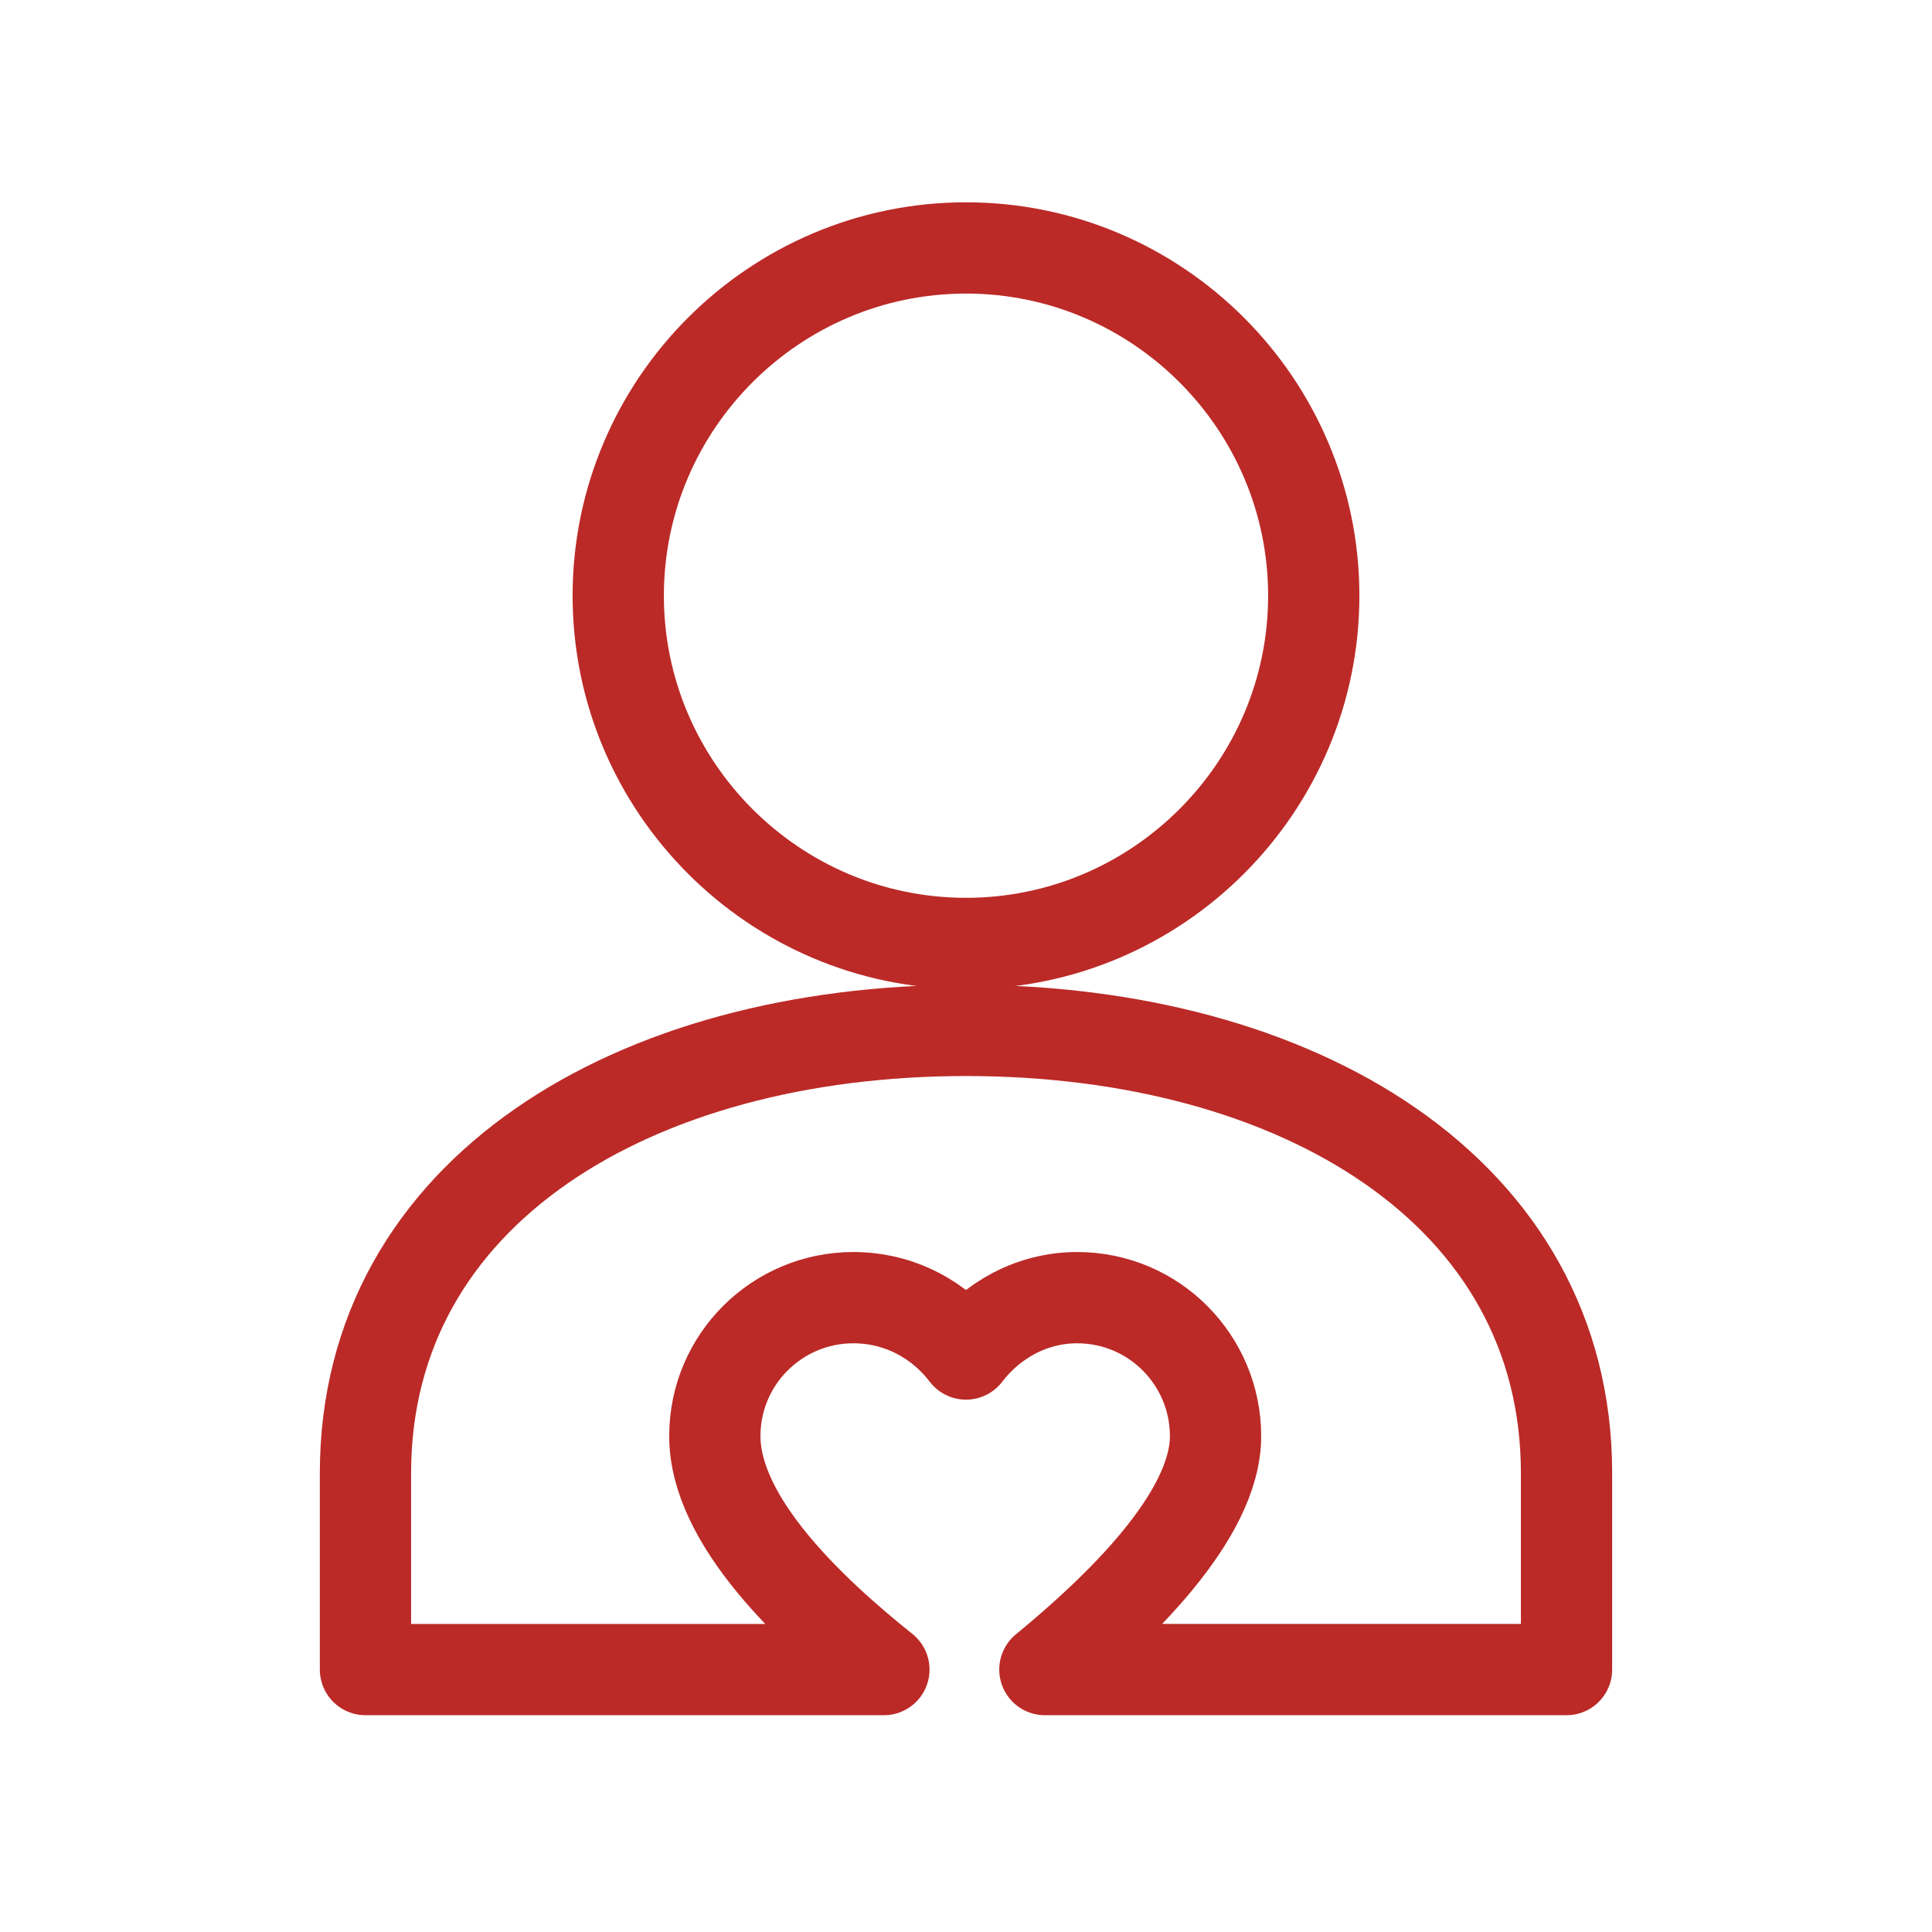
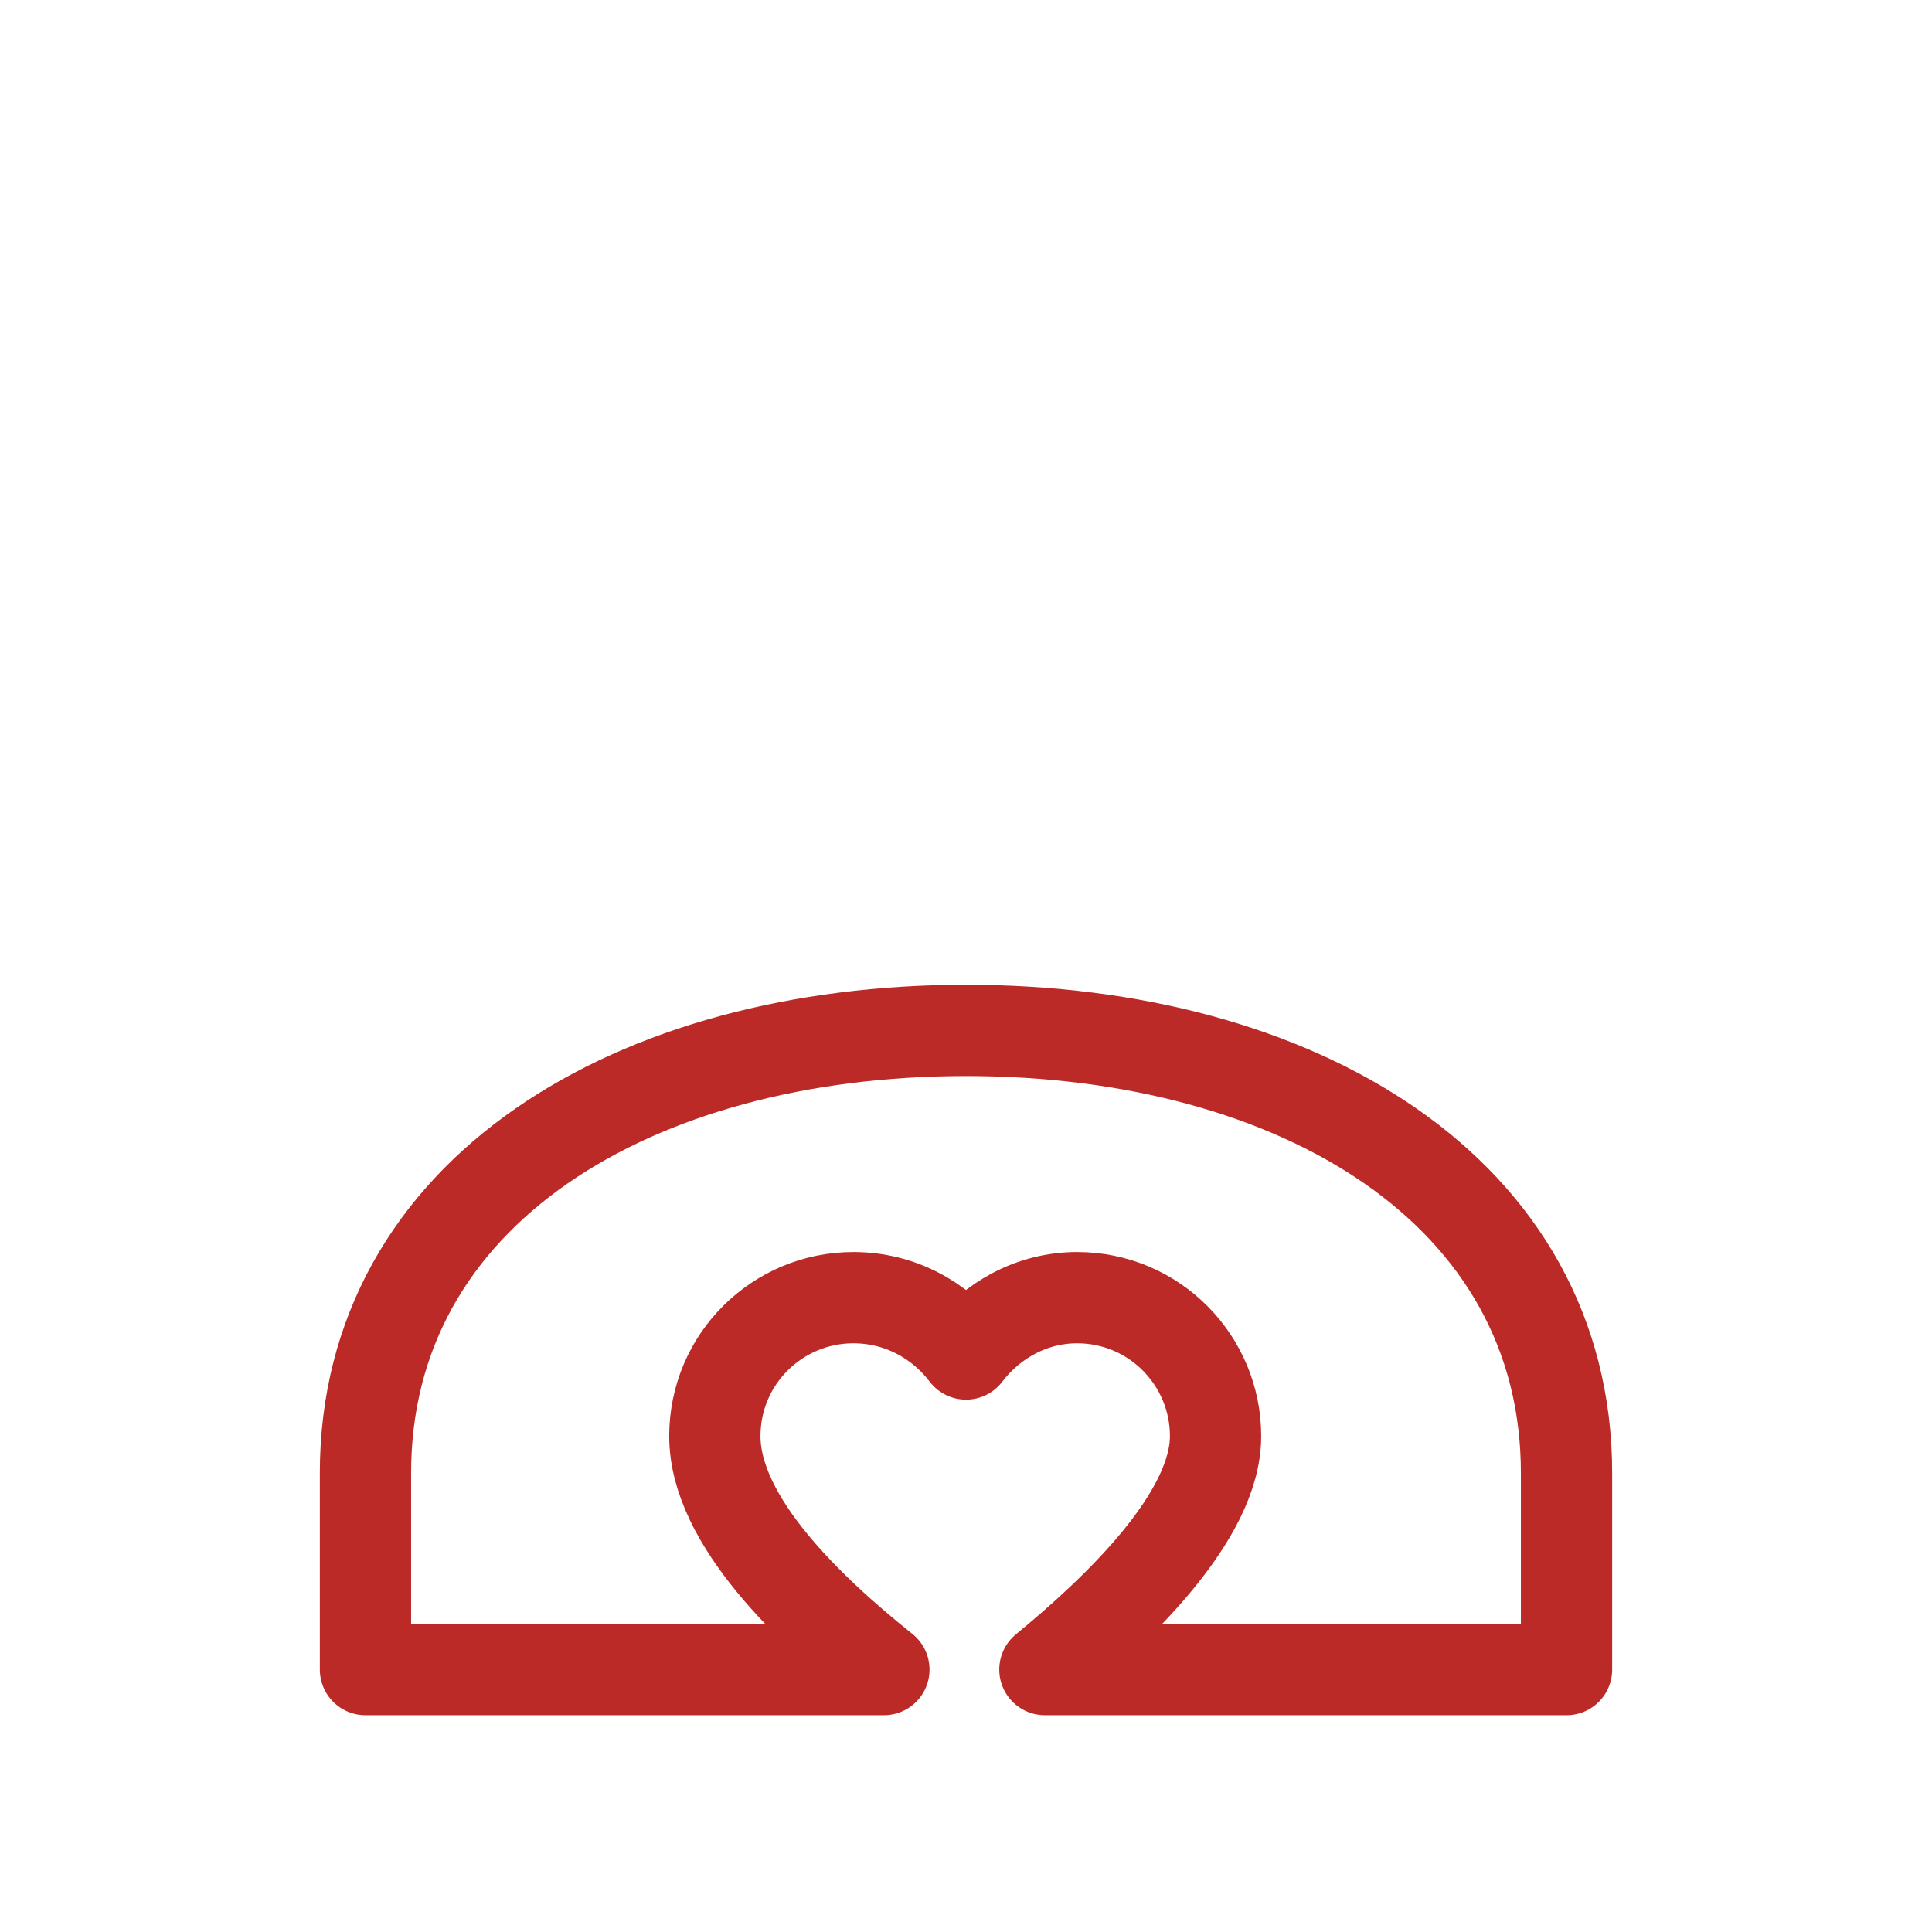
<svg xmlns="http://www.w3.org/2000/svg" version="1.1" id="Layer_1" x="0px" y="0px" viewBox="0 0 120 120" style="enable-background:new 0 0 120 120;" xml:space="preserve">
  <style type="text/css">
	.st0{fill:none;stroke:#BB2A27;stroke-width:5.669;stroke-linecap:round;stroke-linejoin:round;stroke-miterlimit:10;}
</style>
  <g>
-     <path class="st0" d="M60,58.6c11.9,0,21.6-9.7,21.6-21.6S71.9,15.4,60,15.4S38.4,25.1,38.4,37S48.1,58.6,60,58.6z" />
    <path class="st0" d="M44.4,89.2c0-4.8,3.9-8.6,8.6-8.6c2.9,0,5.4,1.4,7,3.5c1.6-2.1,4.1-3.5,6.9-3.5c4.8,0,8.6,3.9,8.6,8.6   c0,5-6.1,10.8-10.6,14.5h32.4V91.5C97.3,74,80.6,64,60,64S22.7,74,22.7,91.5v12.2h32.2C50.4,100.1,44.4,94.5,44.4,89.2z" />
  </g>
</svg>